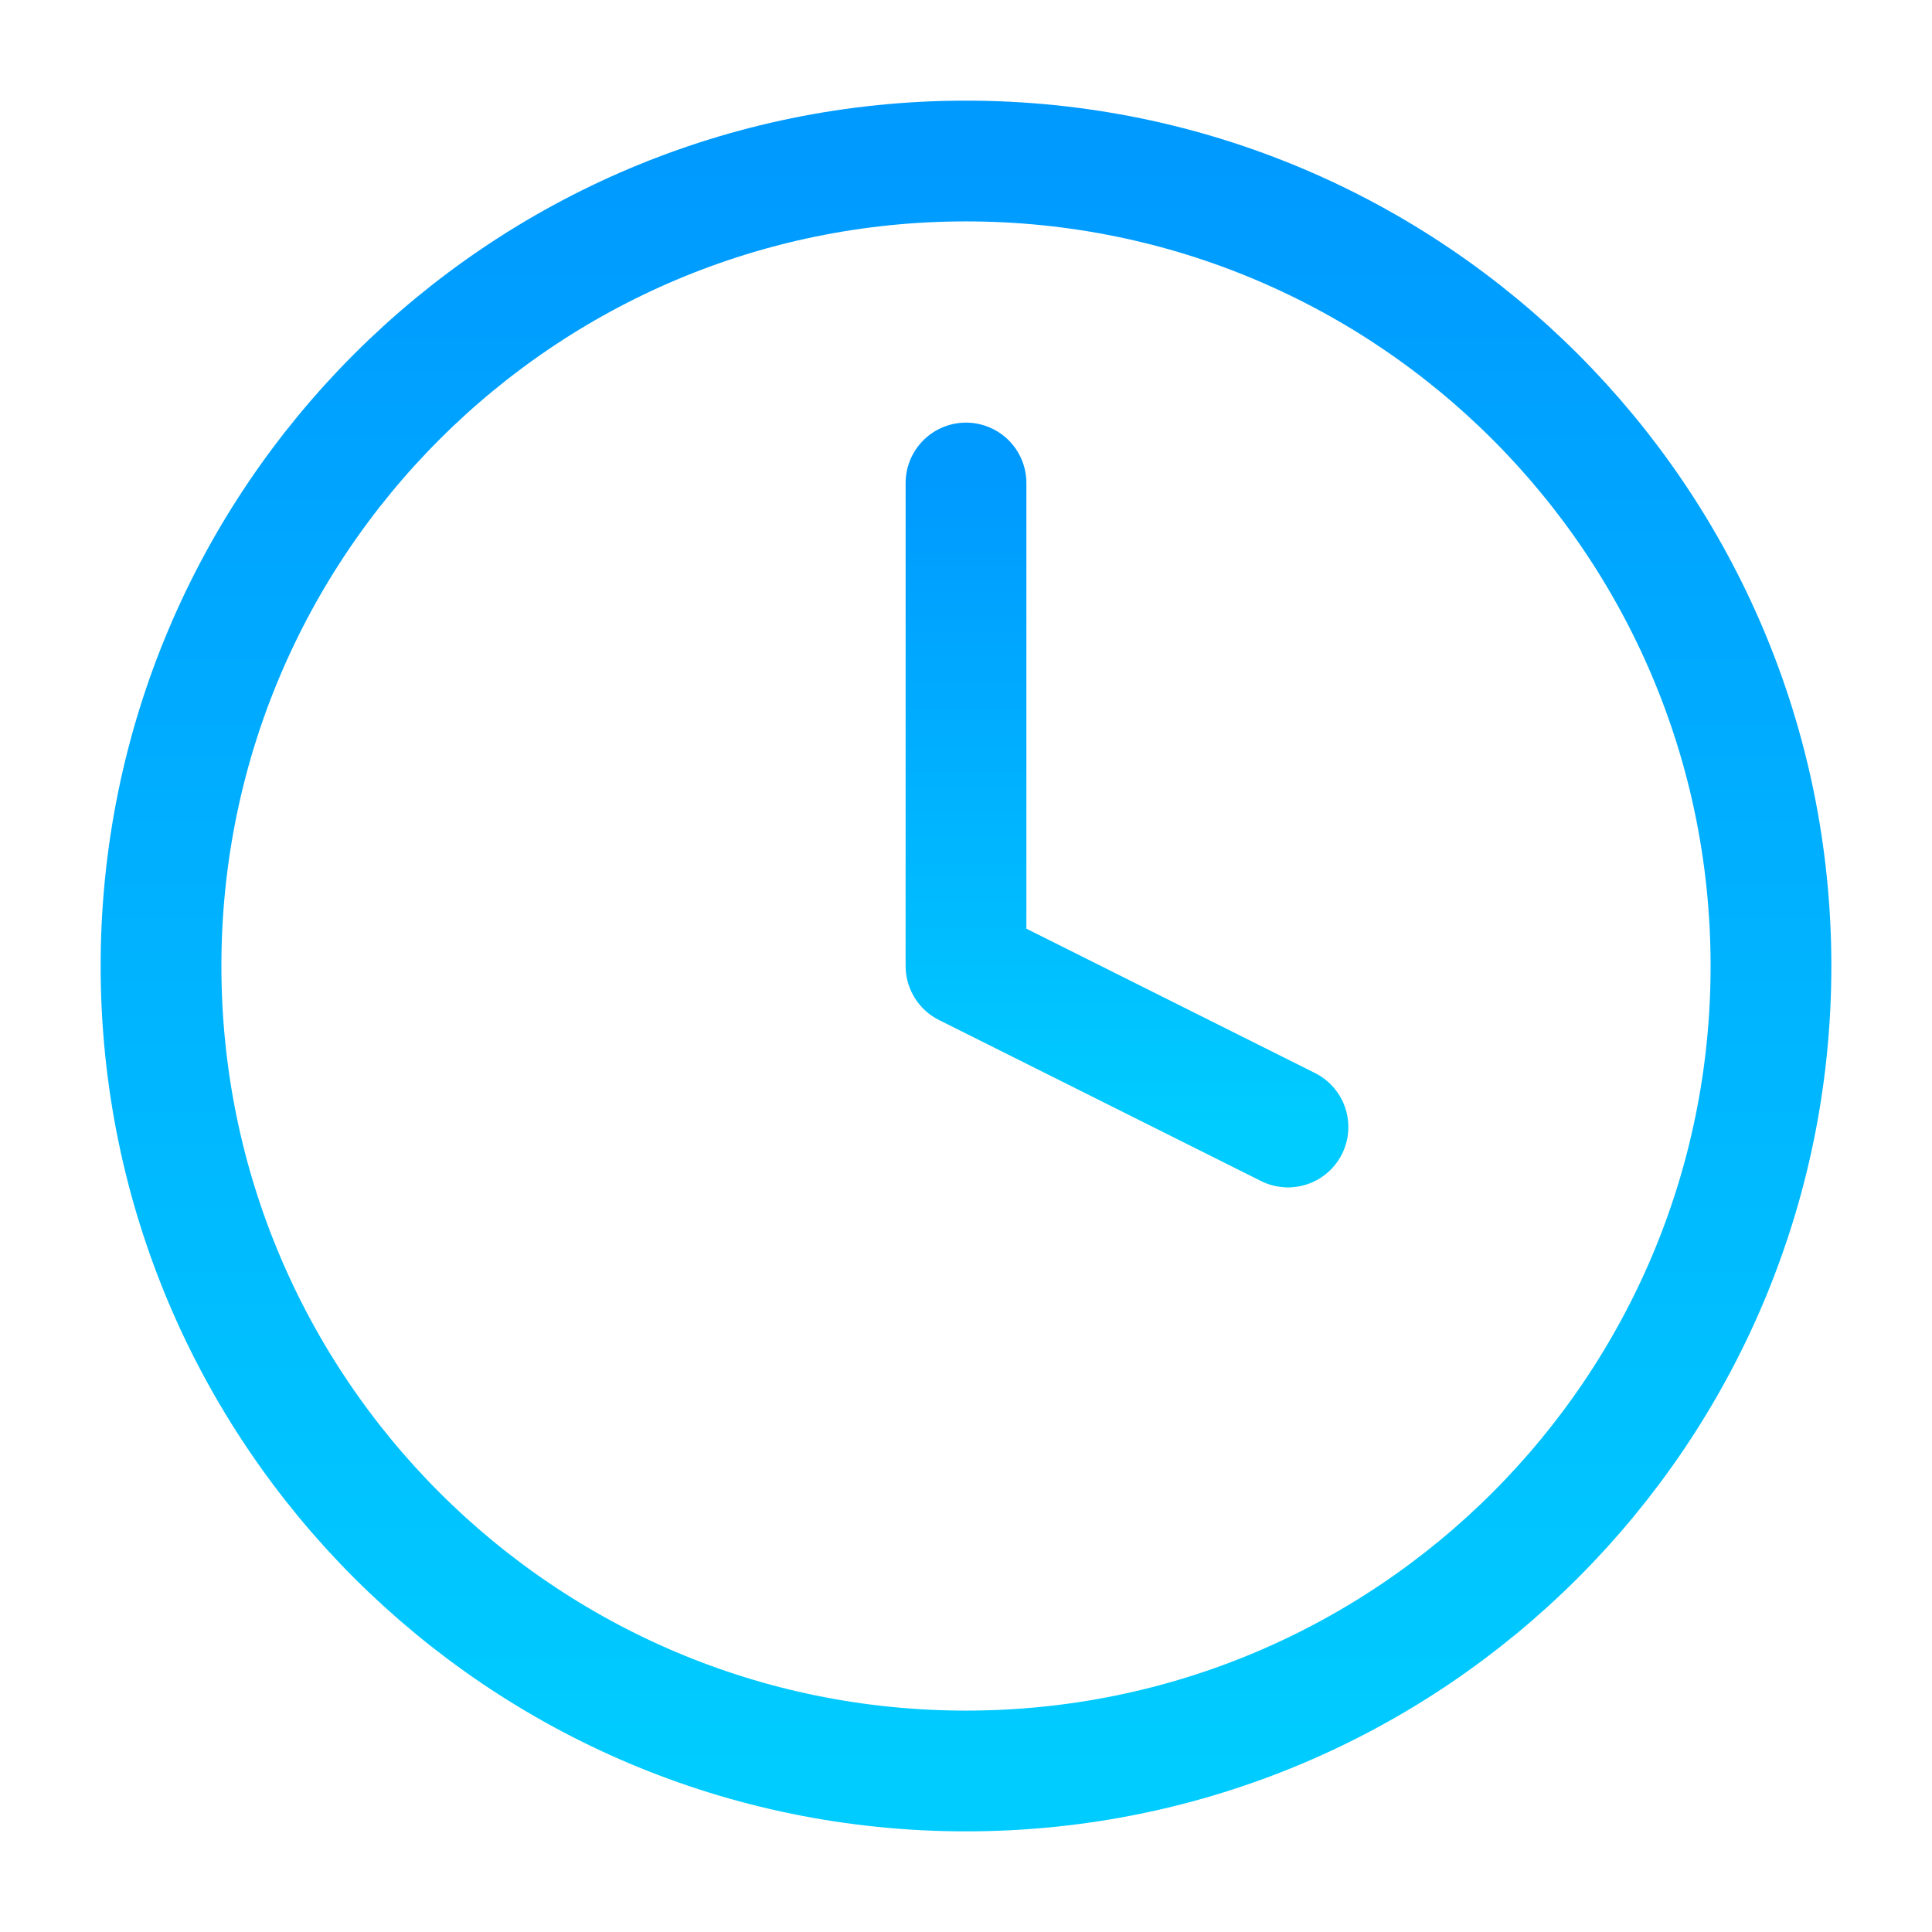
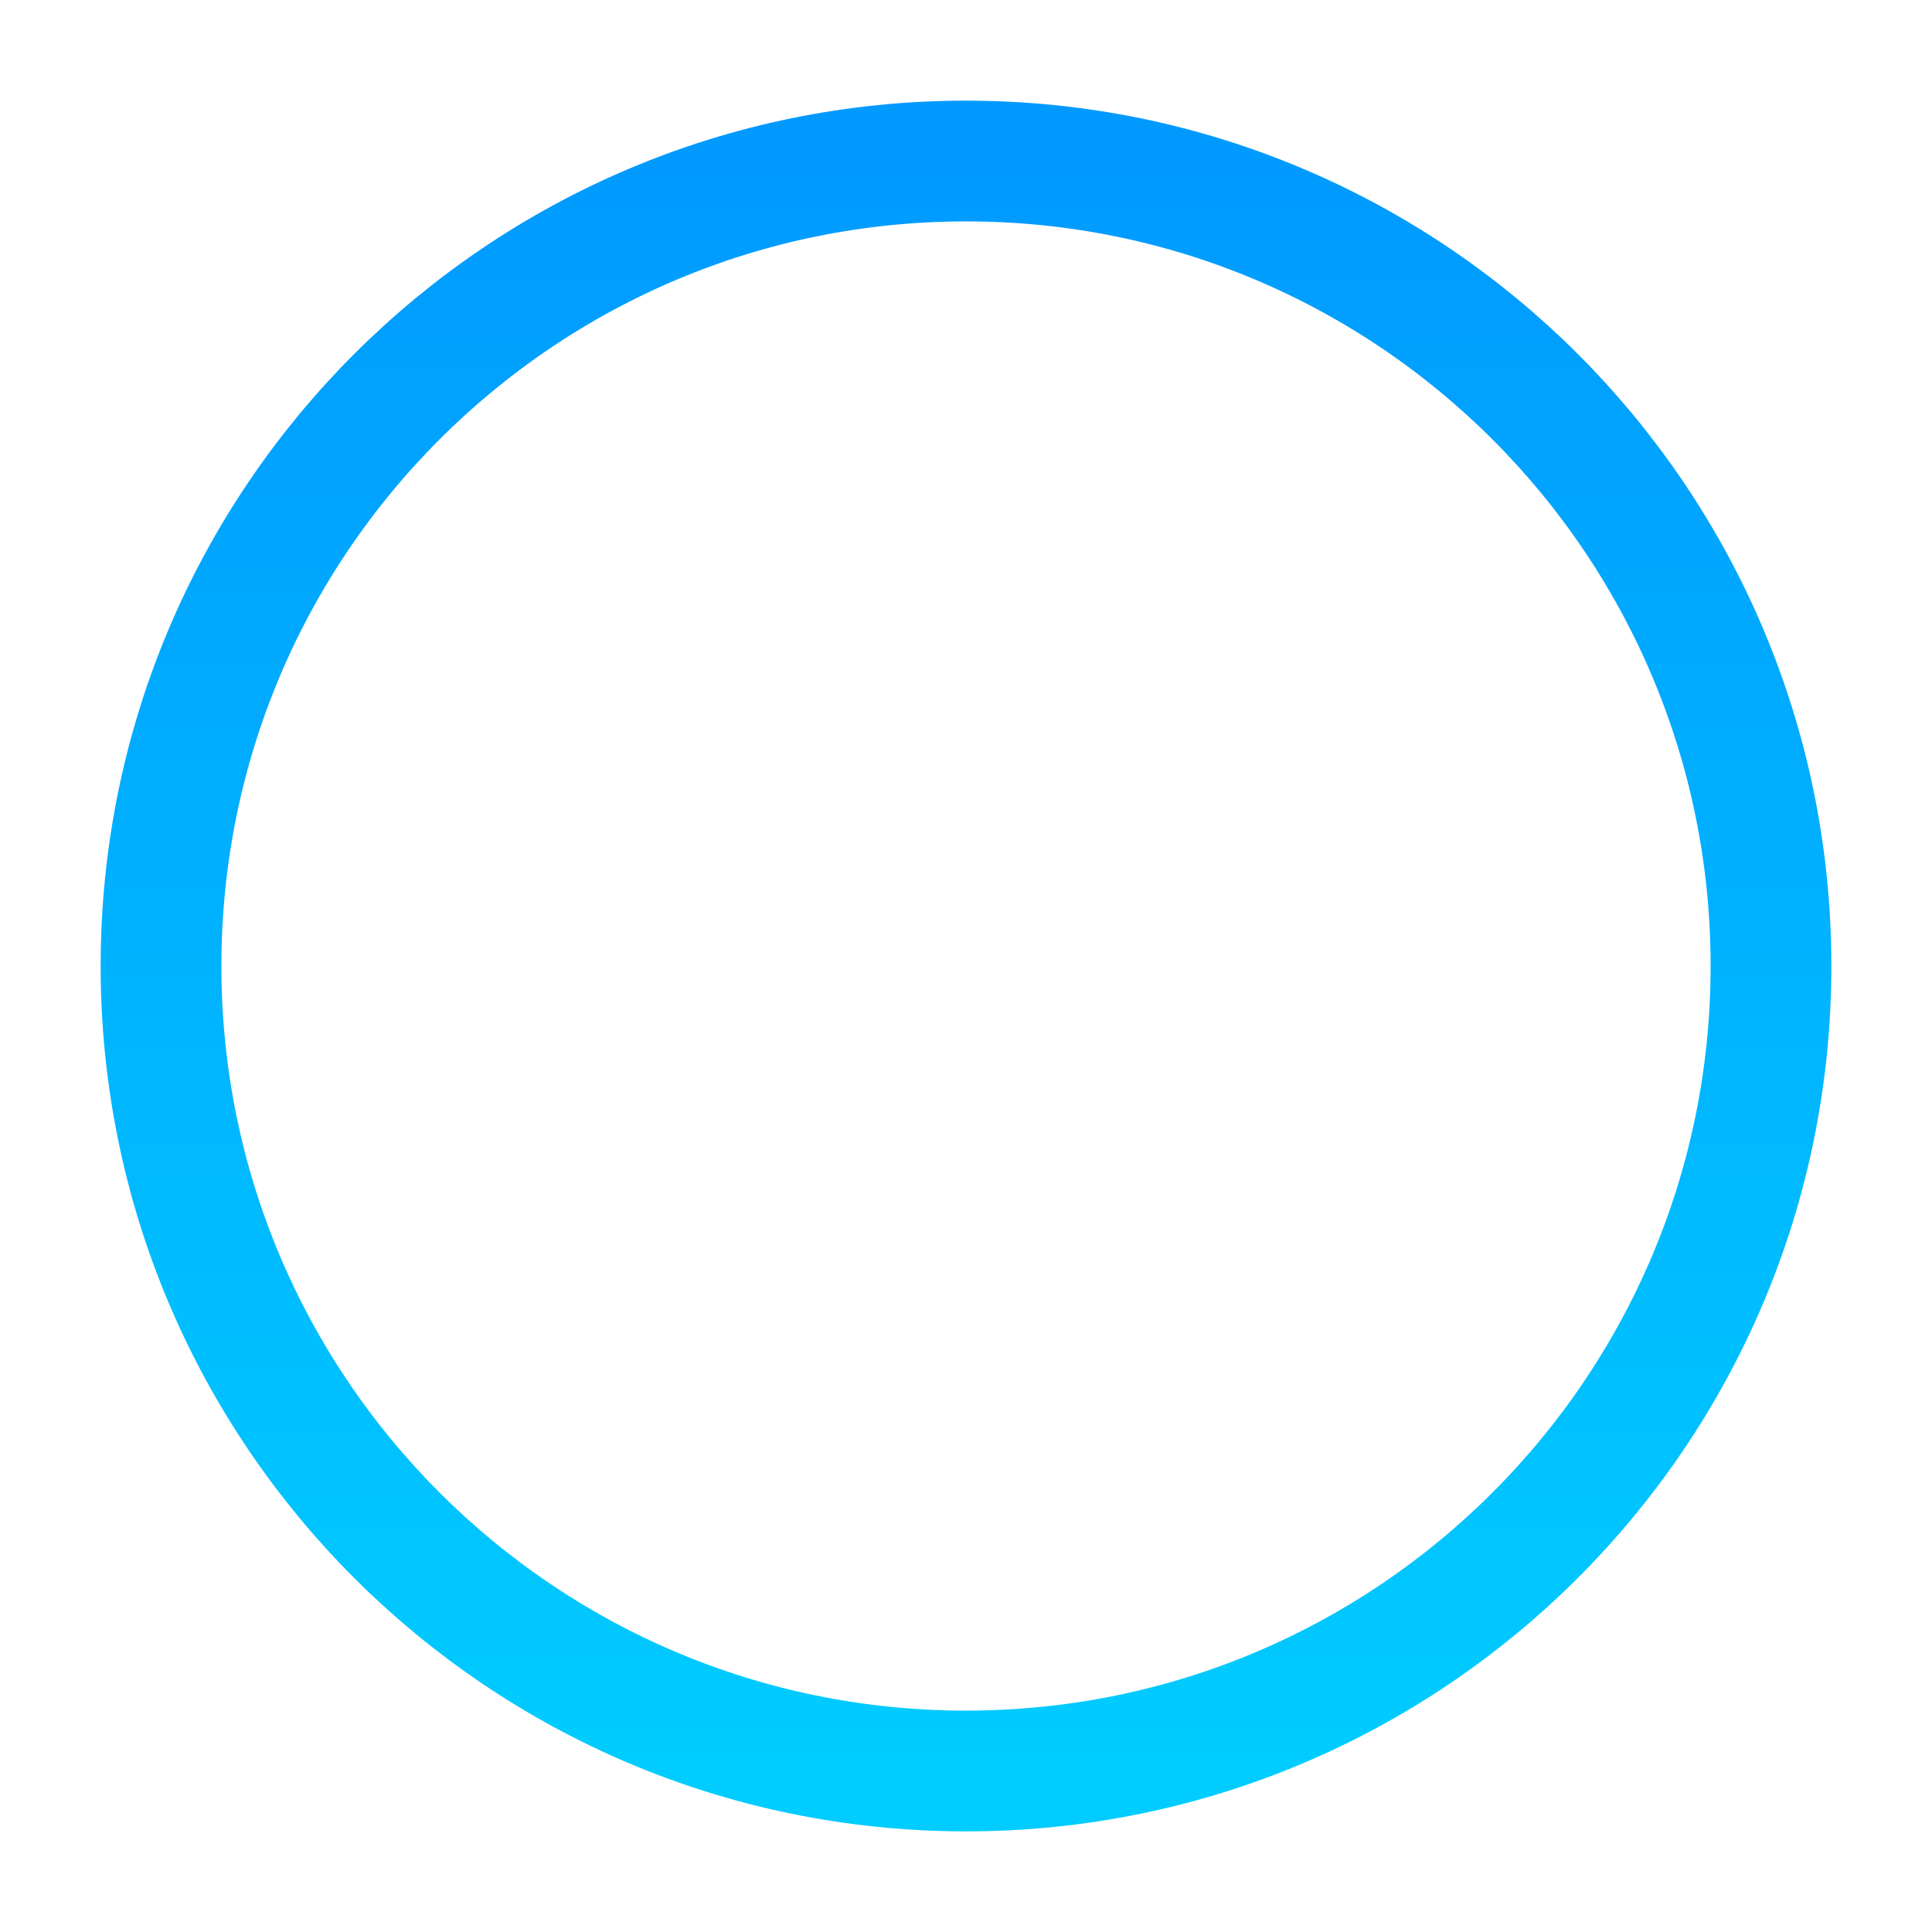
<svg xmlns="http://www.w3.org/2000/svg" width="32" height="32" viewBox="0 0 32 32" fill="none">
  <path d="M16 29.333C23.364 29.333 29.333 23.364 29.333 16C29.333 8.636 23.364 2.667 16 2.667C8.636 2.667 2.667 8.636 2.667 16C2.667 23.364 8.636 29.333 16 29.333Z" stroke="url(#paint0_linear)" stroke-width="2" stroke-linecap="round" stroke-linejoin="round" />
-   <path d="M16 8V16L21.333 18.667" stroke="url(#paint1_linear)" stroke-width="2" stroke-linecap="round" stroke-linejoin="round" />
  <defs>
    <linearGradient id="paint0_linear" x1="16" y1="2.667" x2="16" y2="29.333" gradientUnits="userSpaceOnUse">
      <stop stop-color="#009AFF" />
      <stop offset="1" stop-color="#00CCFF" />
    </linearGradient>
    <linearGradient id="paint1_linear" x1="18.667" y1="8" x2="18.667" y2="18.667" gradientUnits="userSpaceOnUse">
      <stop stop-color="#009AFF" />
      <stop offset="1" stop-color="#00CCFF" />
    </linearGradient>
  </defs>
</svg>